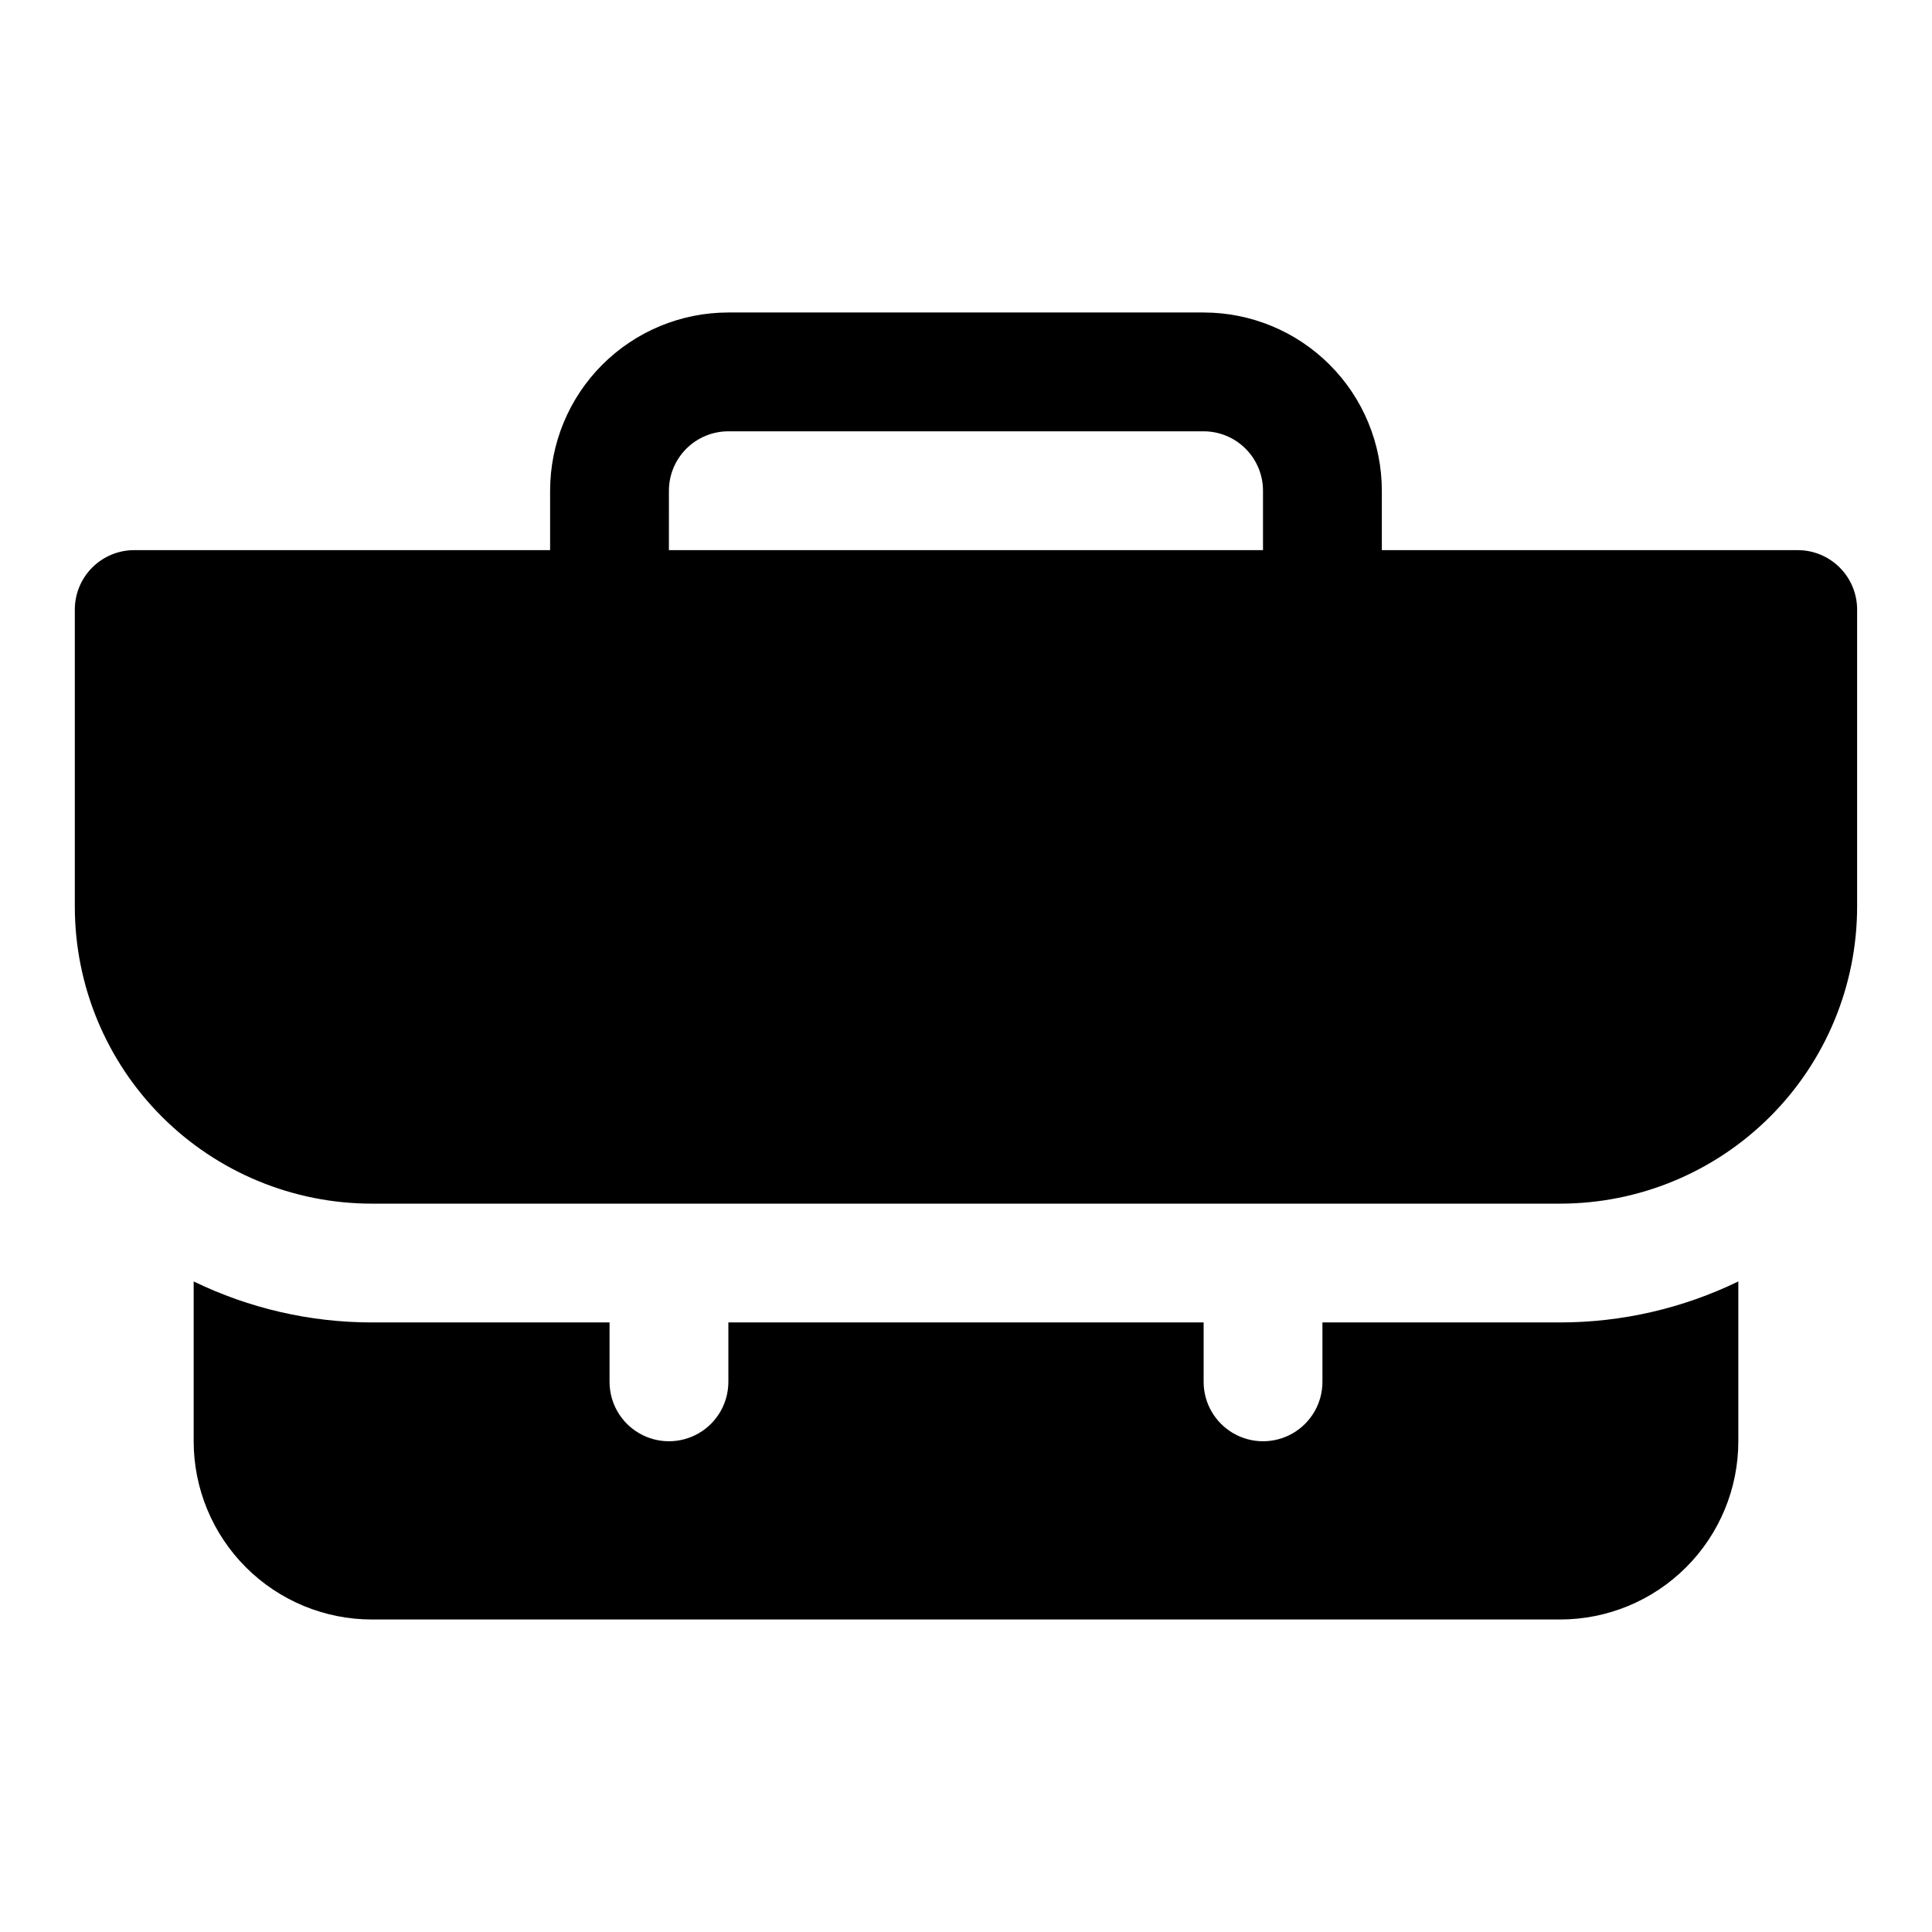
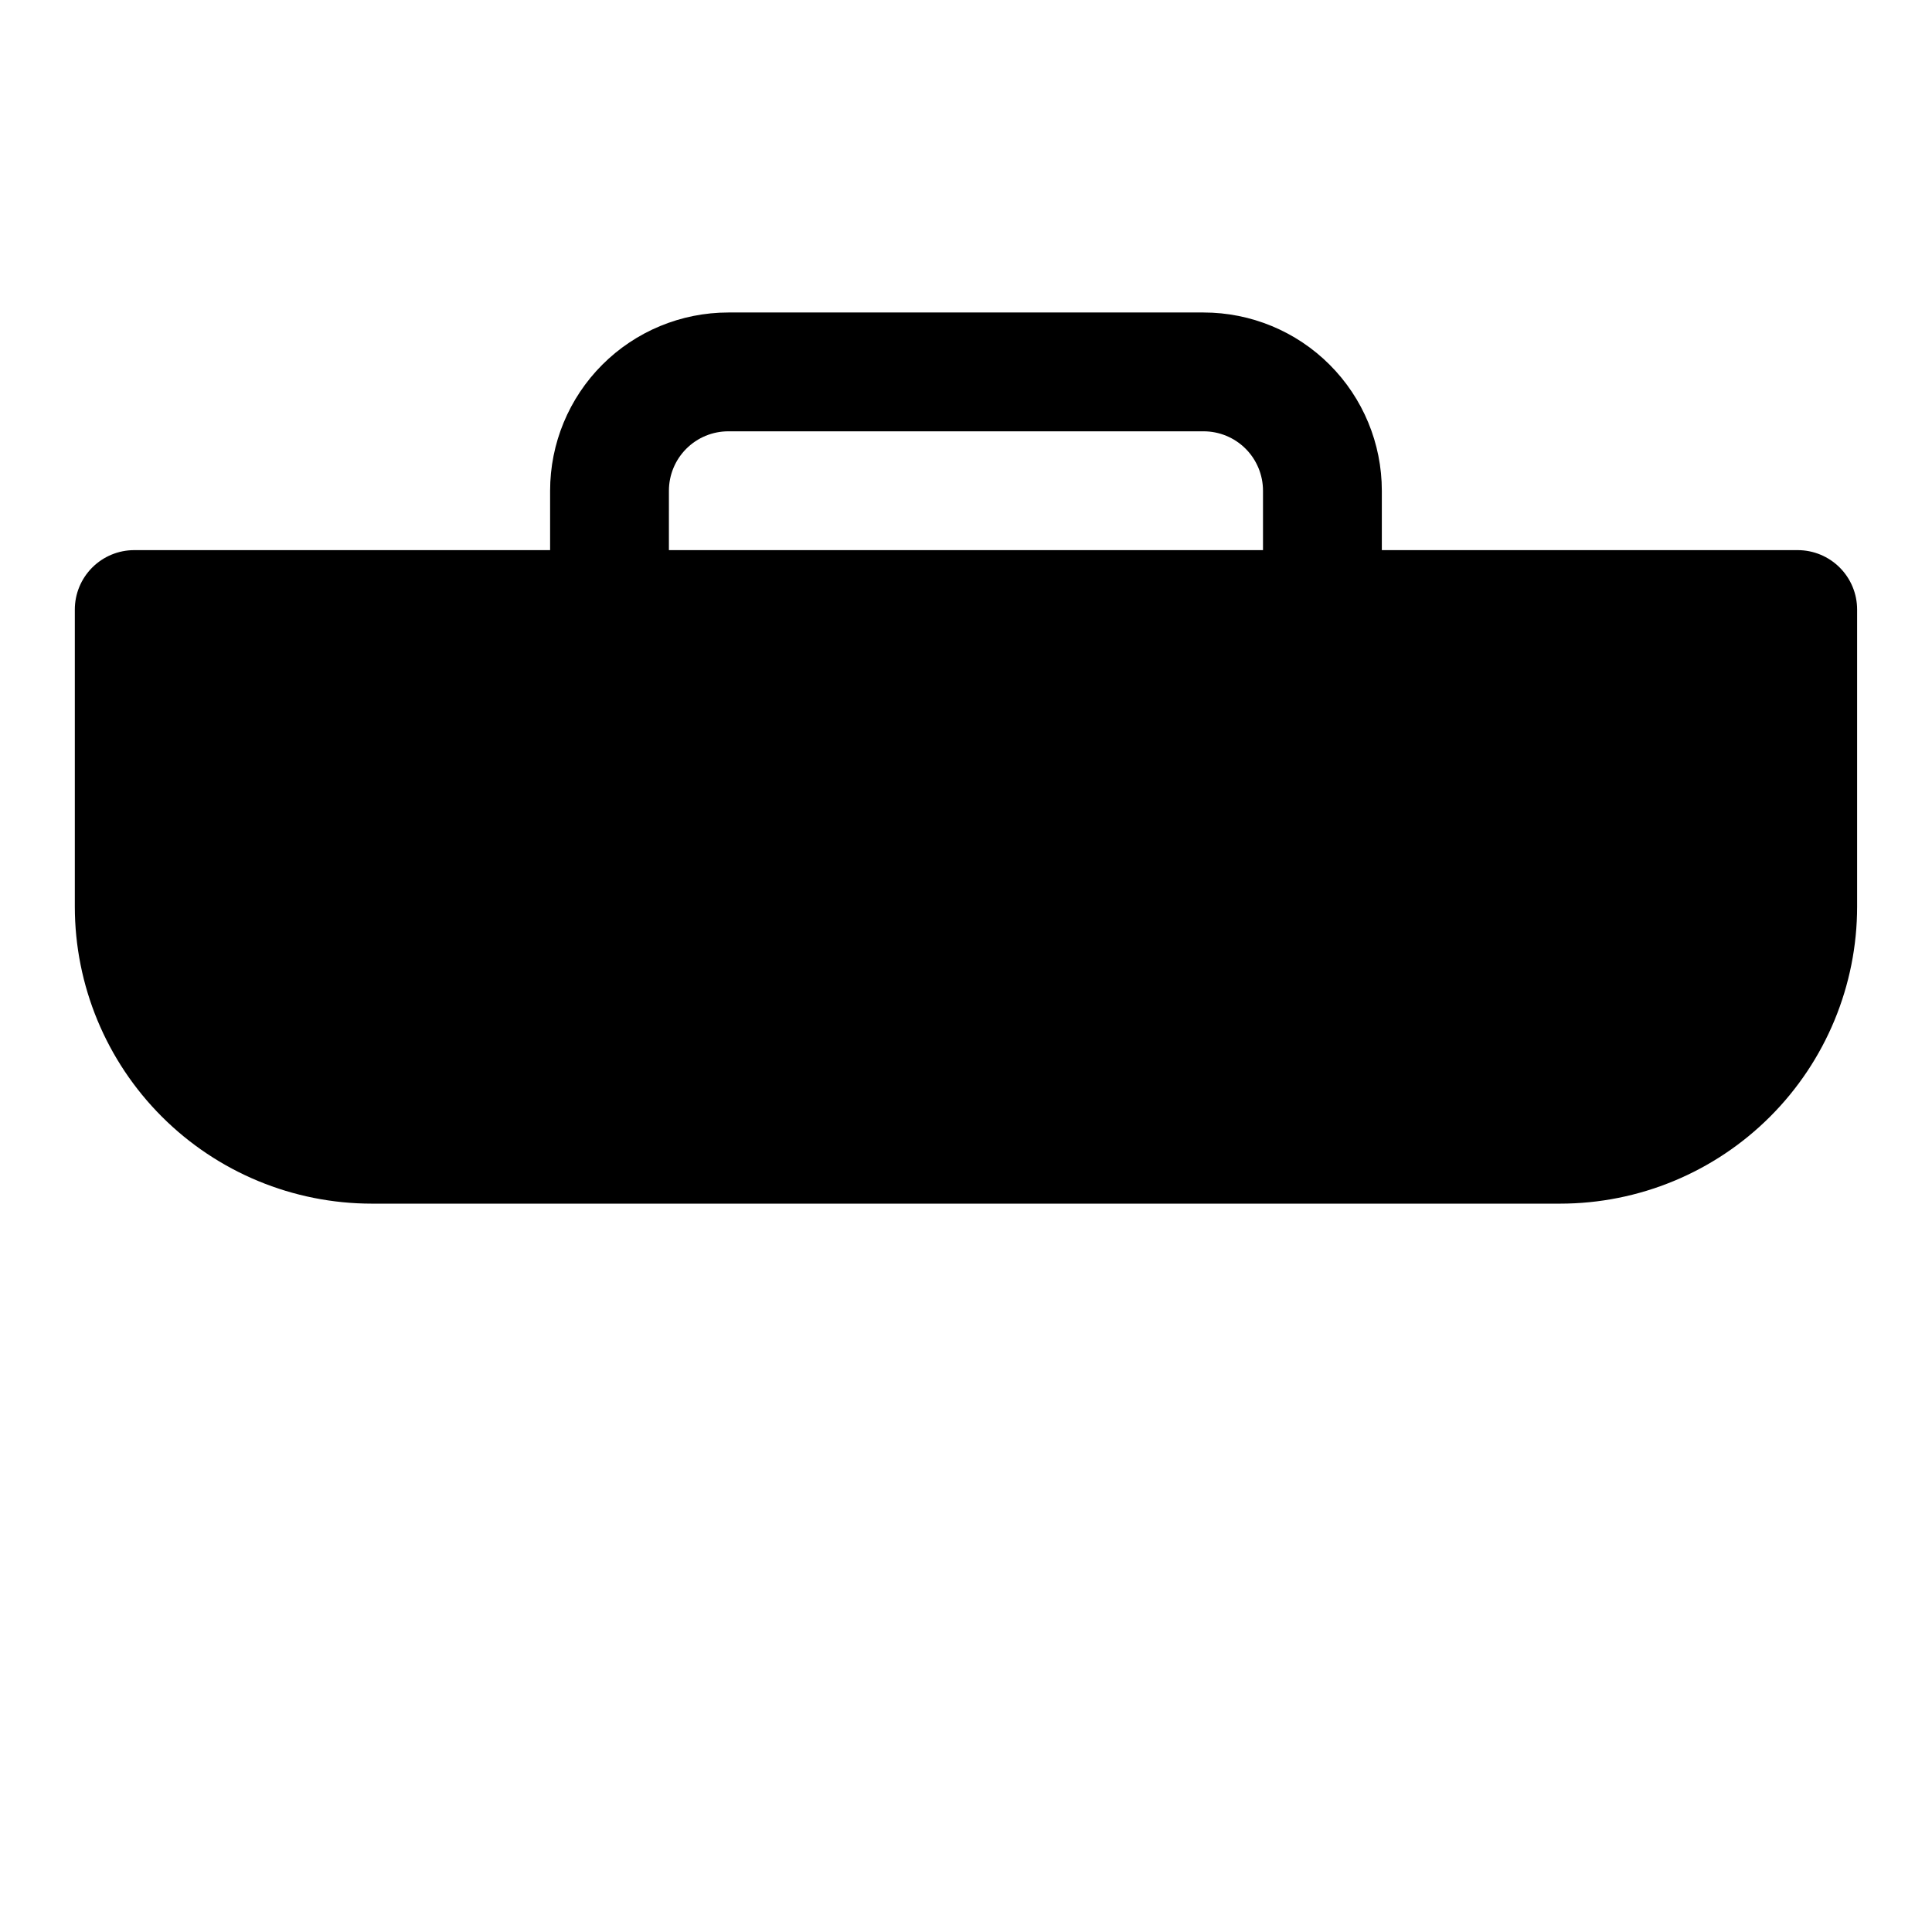
<svg xmlns="http://www.w3.org/2000/svg" fill="#000000" width="800px" height="800px" version="1.1" viewBox="144 144 512 512">
  <g>
    <path d="m620.41 289.79h-110.21v-15.742c0-12.527-4.977-24.543-13.836-33.398-8.855-8.859-20.871-13.836-33.395-13.836h-125.95c-12.527 0-24.543 4.977-33.398 13.836-8.859 8.855-13.836 20.871-13.836 33.398v15.742h-110.21c-4.176 0-8.18 1.66-11.133 4.613s-4.613 6.957-4.613 11.133v78.719c0 20.879 8.297 40.902 23.059 55.664s34.785 23.059 55.664 23.059h314.88c20.879 0 40.902-8.297 55.664-23.059 14.766-14.762 23.059-34.785 23.059-55.664v-78.719c0-4.176-1.66-8.18-4.613-11.133s-6.957-4.613-11.133-4.613zm-299.14-15.742c0-4.176 1.66-8.18 4.613-11.133 2.953-2.953 6.957-4.613 11.133-4.613h125.95c4.172 0 8.18 1.66 11.133 4.613 2.949 2.953 4.609 6.957 4.609 11.133v15.742h-157.44z" />
-     <path d="m494.46 494.46v15.746c0 5.625-3 10.82-7.871 13.633s-10.871 2.812-15.742 0-7.871-8.008-7.871-13.633v-15.746h-125.95v15.746c0 5.625-3 10.82-7.875 13.633-4.871 2.812-10.871 2.812-15.742 0s-7.871-8.008-7.871-13.633v-15.746h-62.977c-16.363-0.004-32.512-3.719-47.234-10.863v42.352c0 12.527 4.977 24.543 13.836 33.398 8.859 8.859 20.871 13.836 33.398 13.836h314.88c12.527 0 24.543-4.977 33.398-13.836 8.859-8.855 13.836-20.871 13.836-33.398v-42.352c-14.723 7.144-30.871 10.859-47.234 10.863z" />
  </g>
</svg>